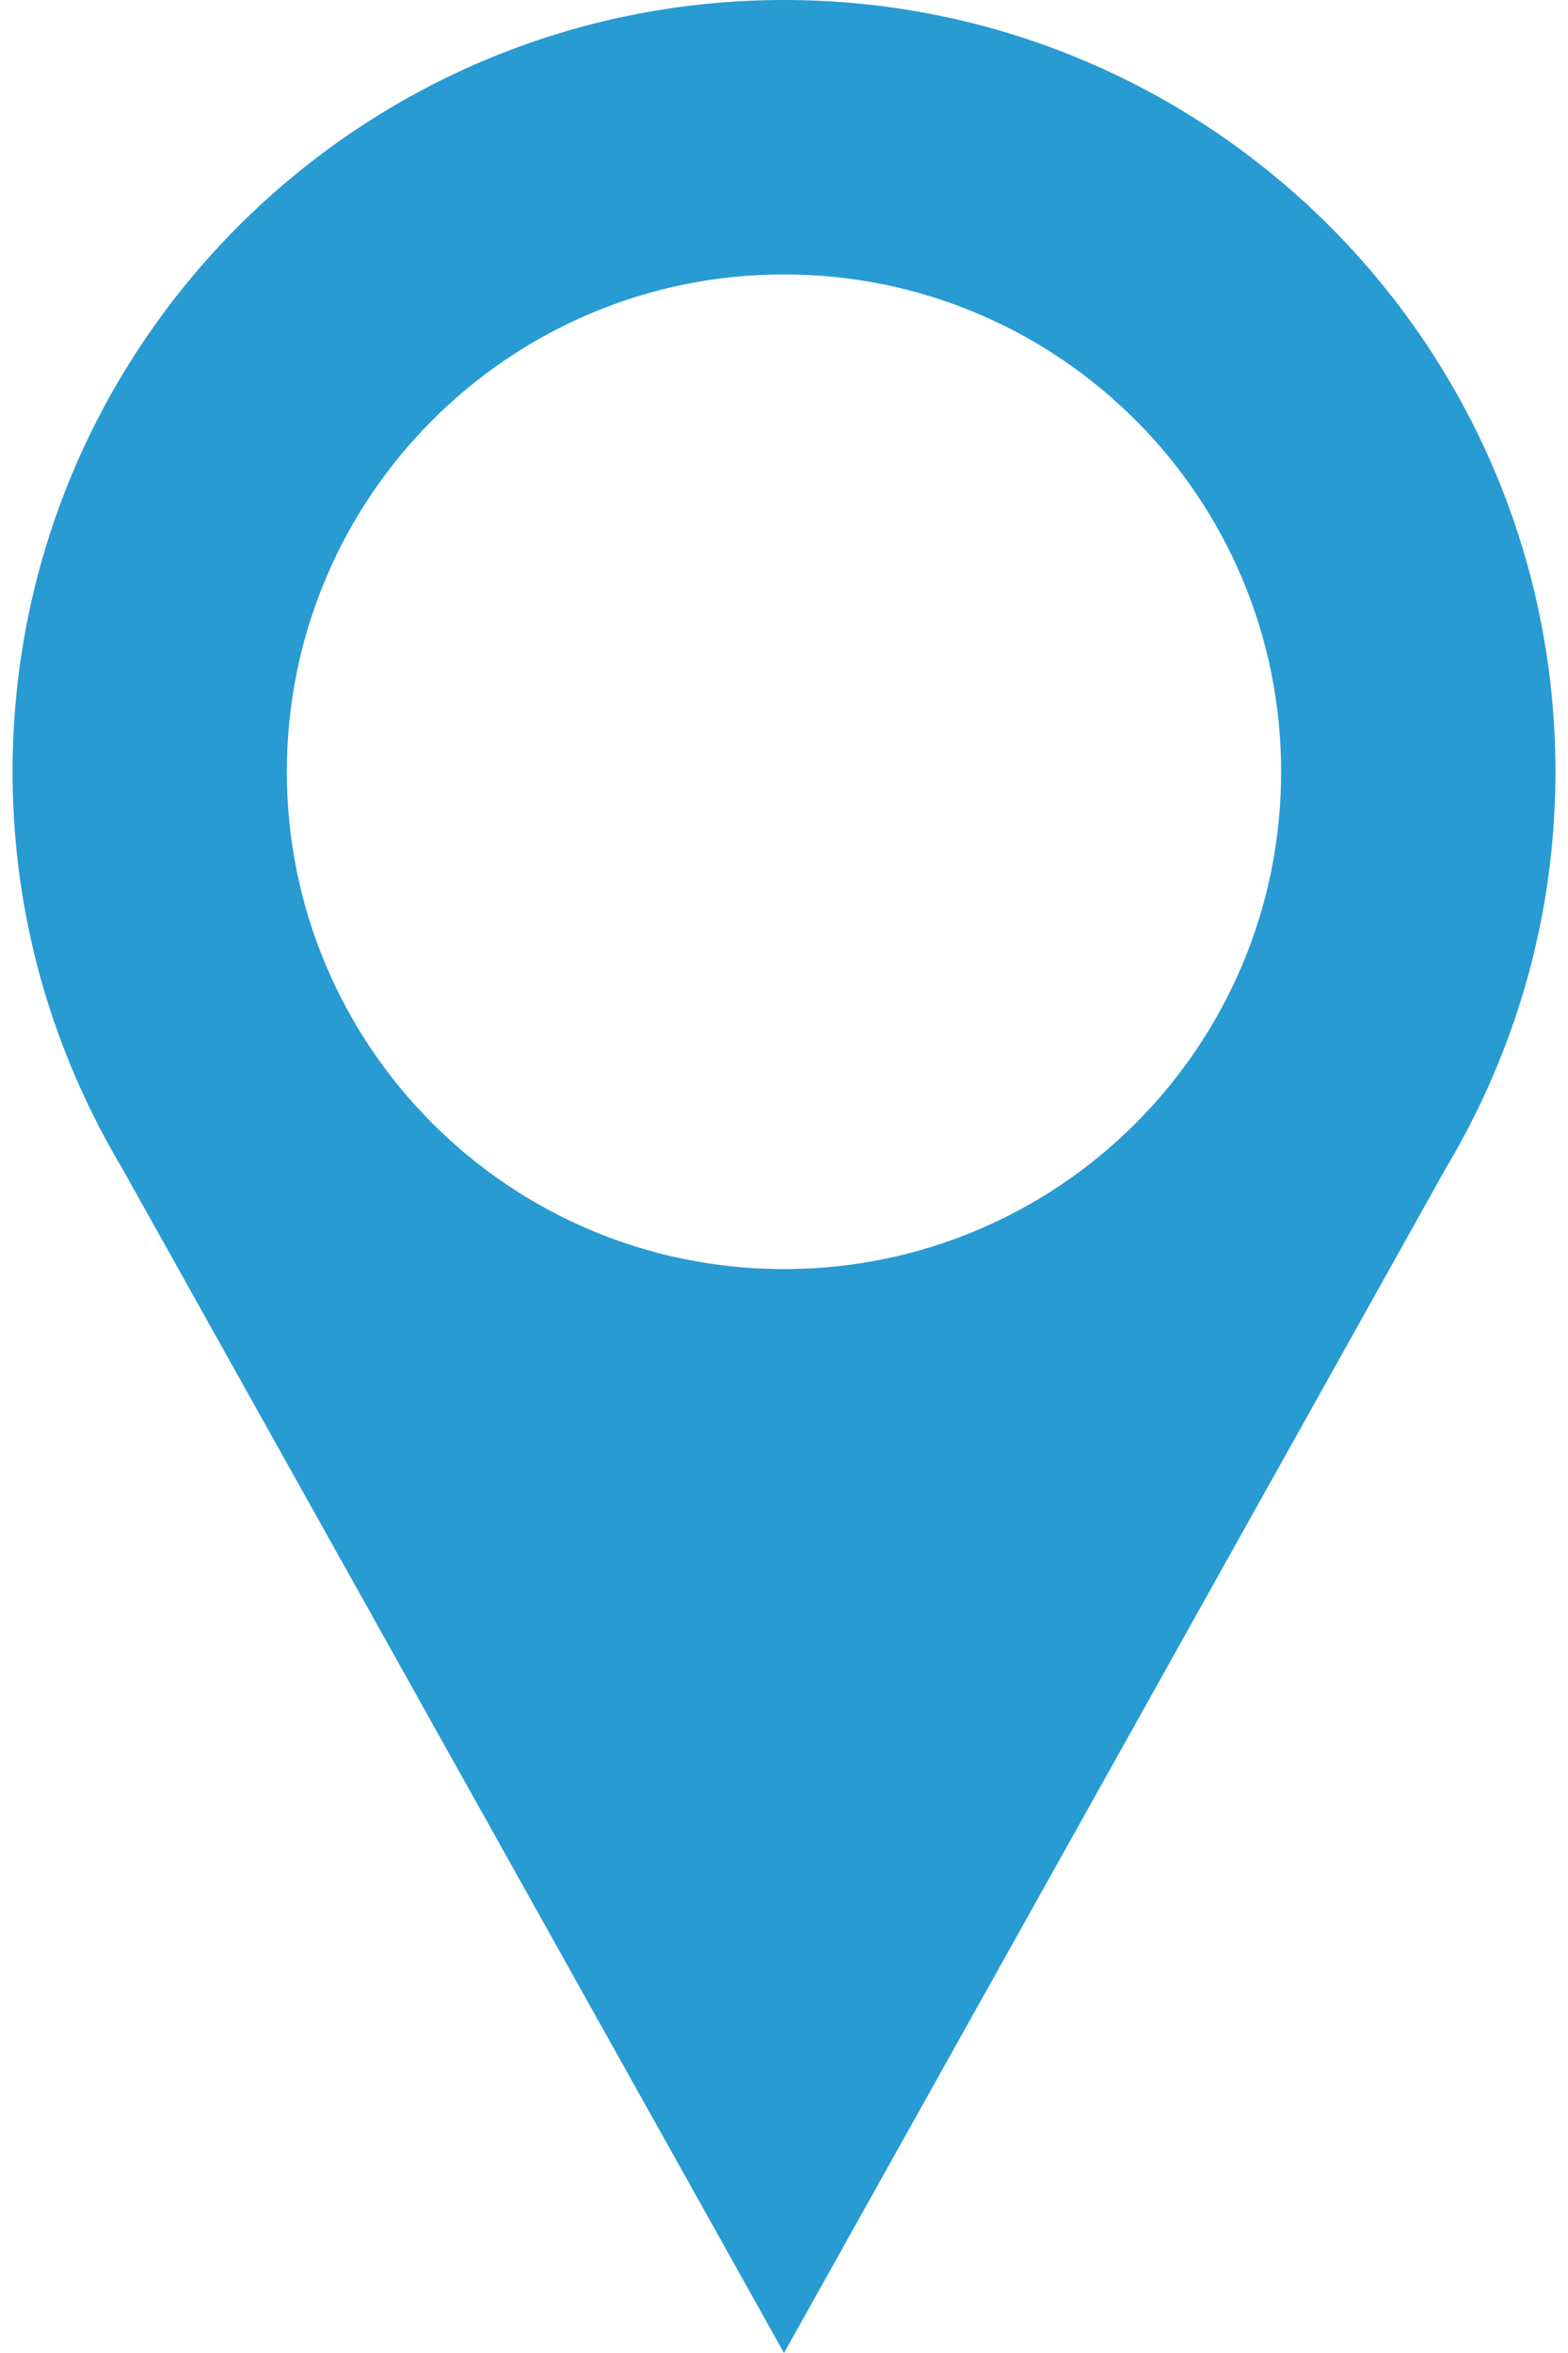
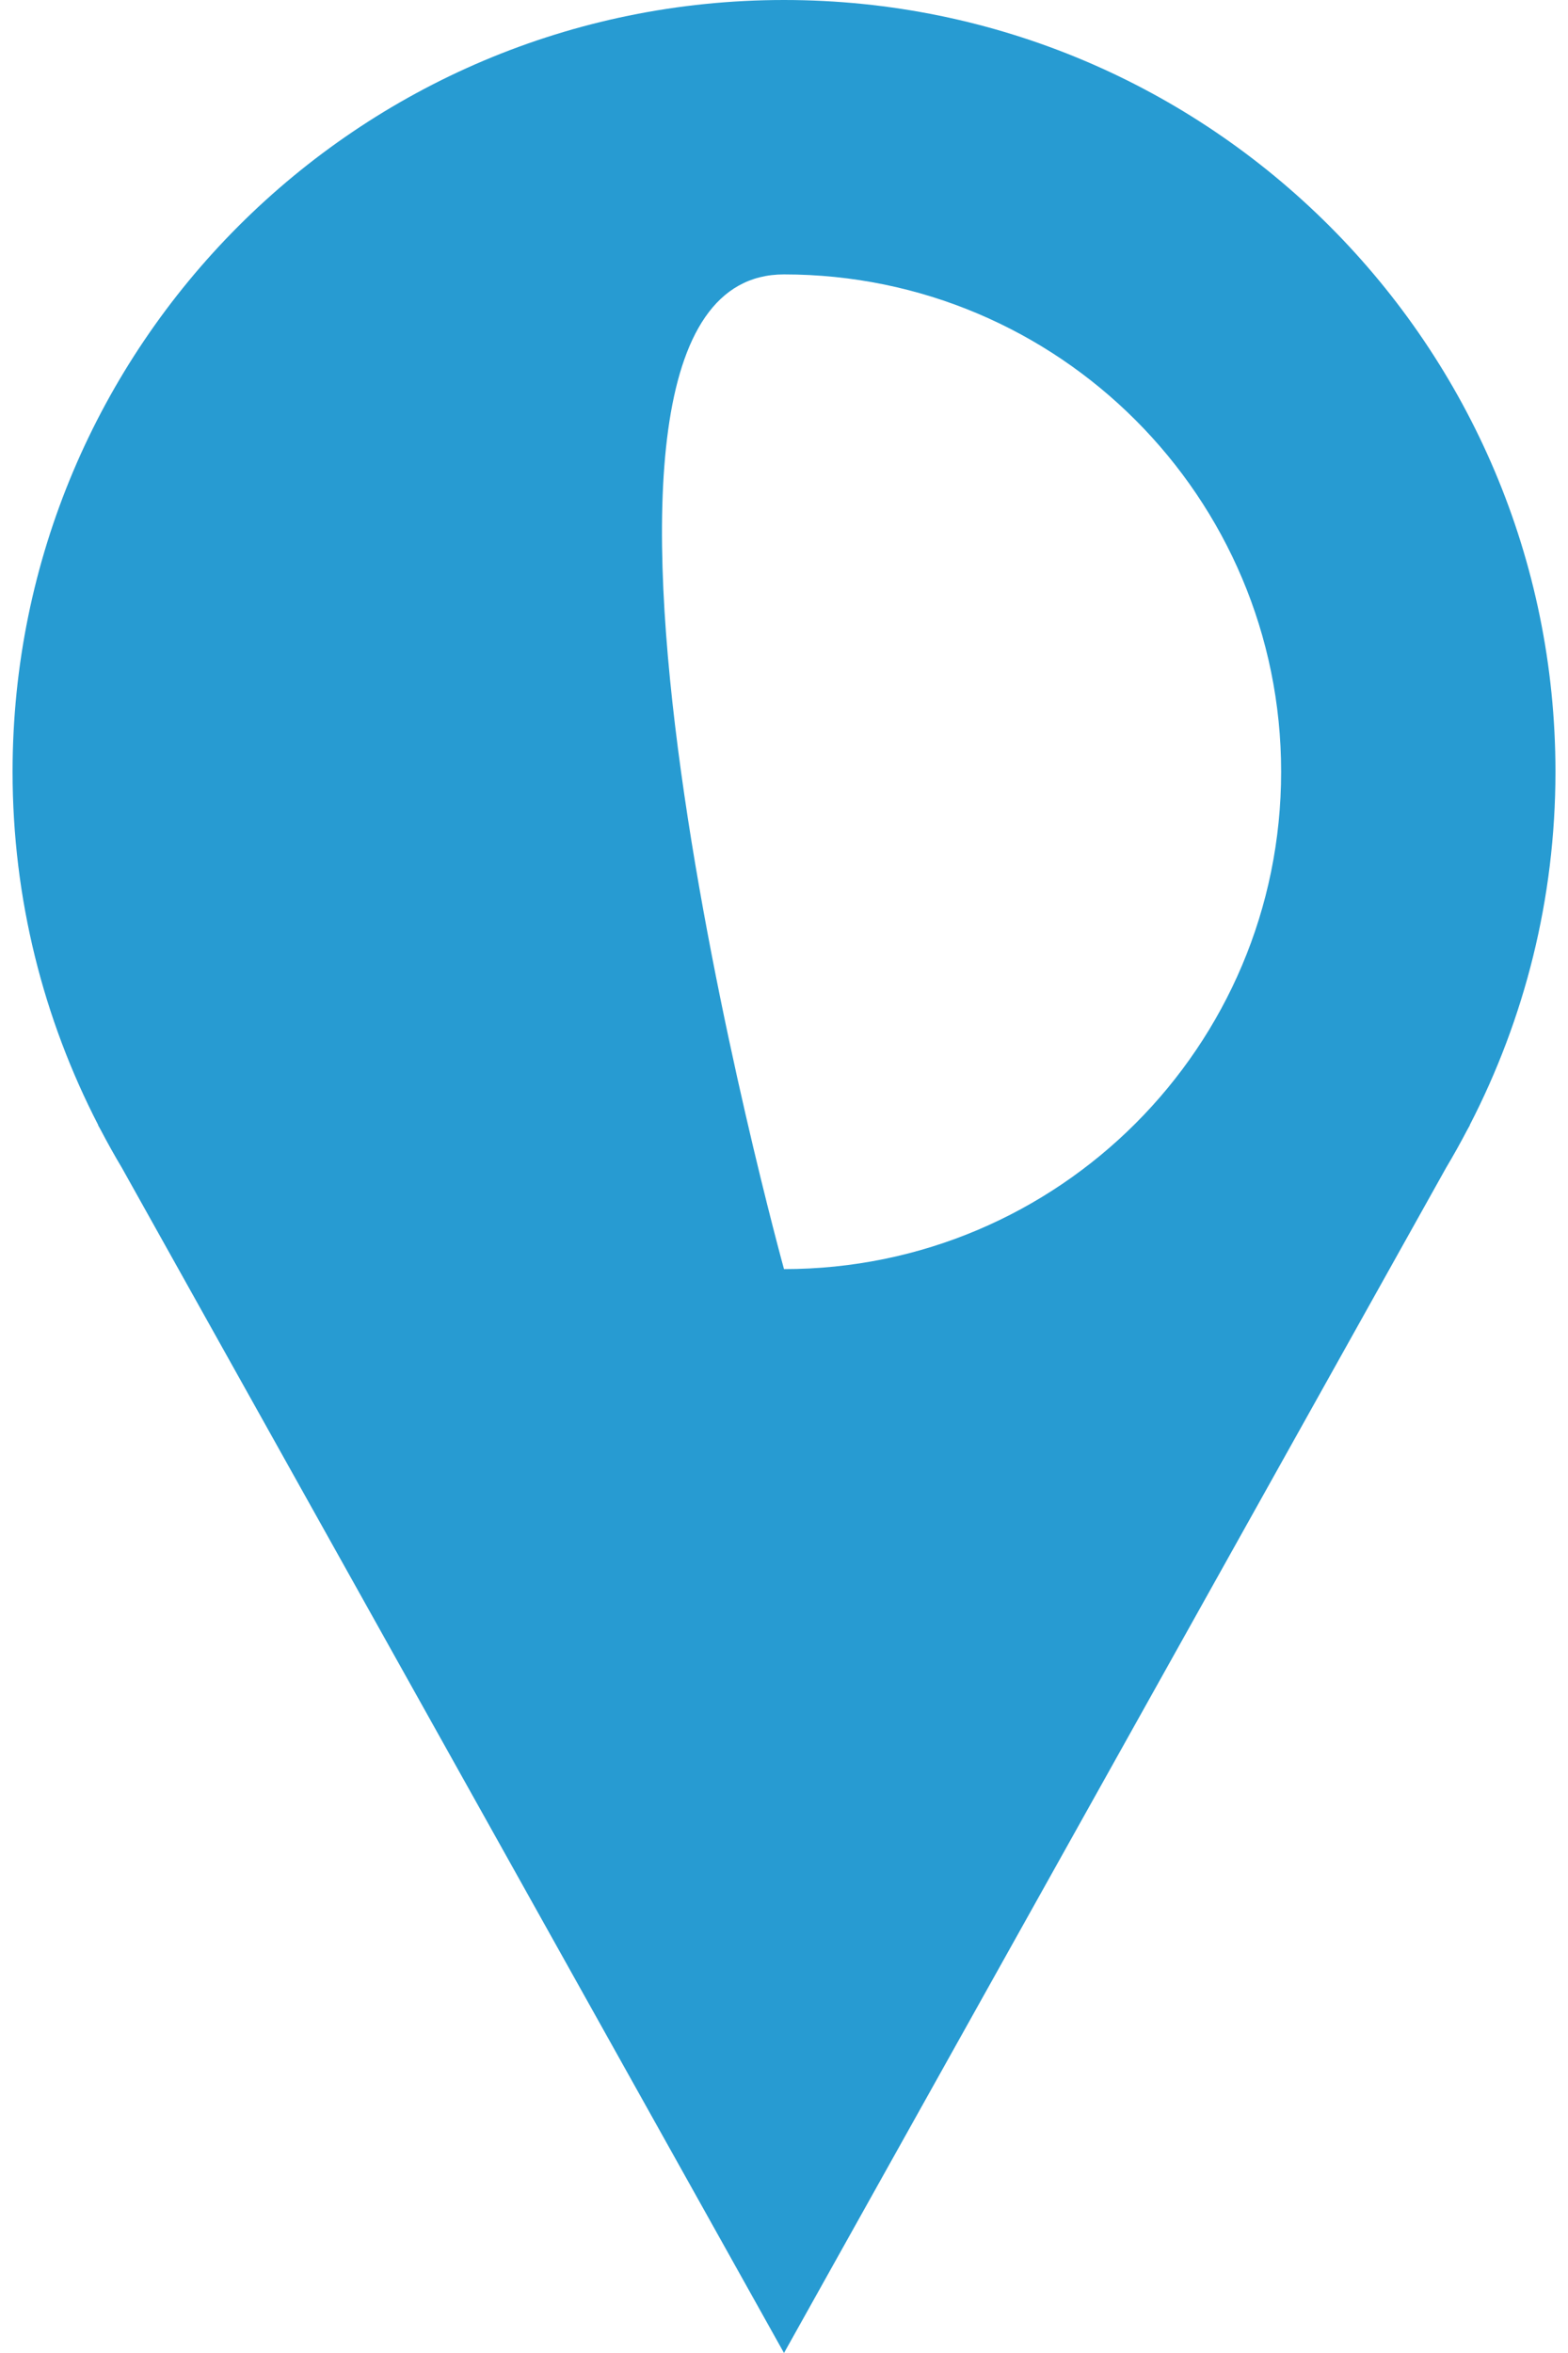
<svg xmlns="http://www.w3.org/2000/svg" version="1.1" id="Calque_1" x="0px" y="0px" width="60px" height="90px" viewBox="0 0 60 90" enable-background="new 0 0 60 90" xml:space="preserve">
  <g>
-     <path fill="#279BD2" d="M59.52,29.519C59.52,13.216,46.303,0,30,0C13.697,0,0.481,13.216,0.481,29.519   c0,4.872,1.187,9.462,3.277,13.512H3.75l0.104,0.188c0.257,0.489,0.524,0.971,0.807,1.443L30,90l25.337-45.337   c0.283-0.473,0.551-0.956,0.807-1.444l0.105-0.188h-0.008C58.332,38.98,59.52,34.39,59.52,29.519z M30,48.542   c-10.507,0-19.024-8.517-19.024-19.023S19.494,10.496,30,10.496c10.505,0,19.023,8.517,19.023,19.023S40.506,48.542,30,48.542z" />
+     <path fill="#279BD2" d="M59.52,29.519C59.52,13.216,46.303,0,30,0C13.697,0,0.481,13.216,0.481,29.519   c0,4.872,1.187,9.462,3.277,13.512H3.75l0.104,0.188c0.257,0.489,0.524,0.971,0.807,1.443L30,90l25.337-45.337   c0.283-0.473,0.551-0.956,0.807-1.444l0.105-0.188h-0.008C58.332,38.98,59.52,34.39,59.52,29.519z M30,48.542   S19.494,10.496,30,10.496c10.505,0,19.023,8.517,19.023,19.023S40.506,48.542,30,48.542z" />
  </g>
</svg>